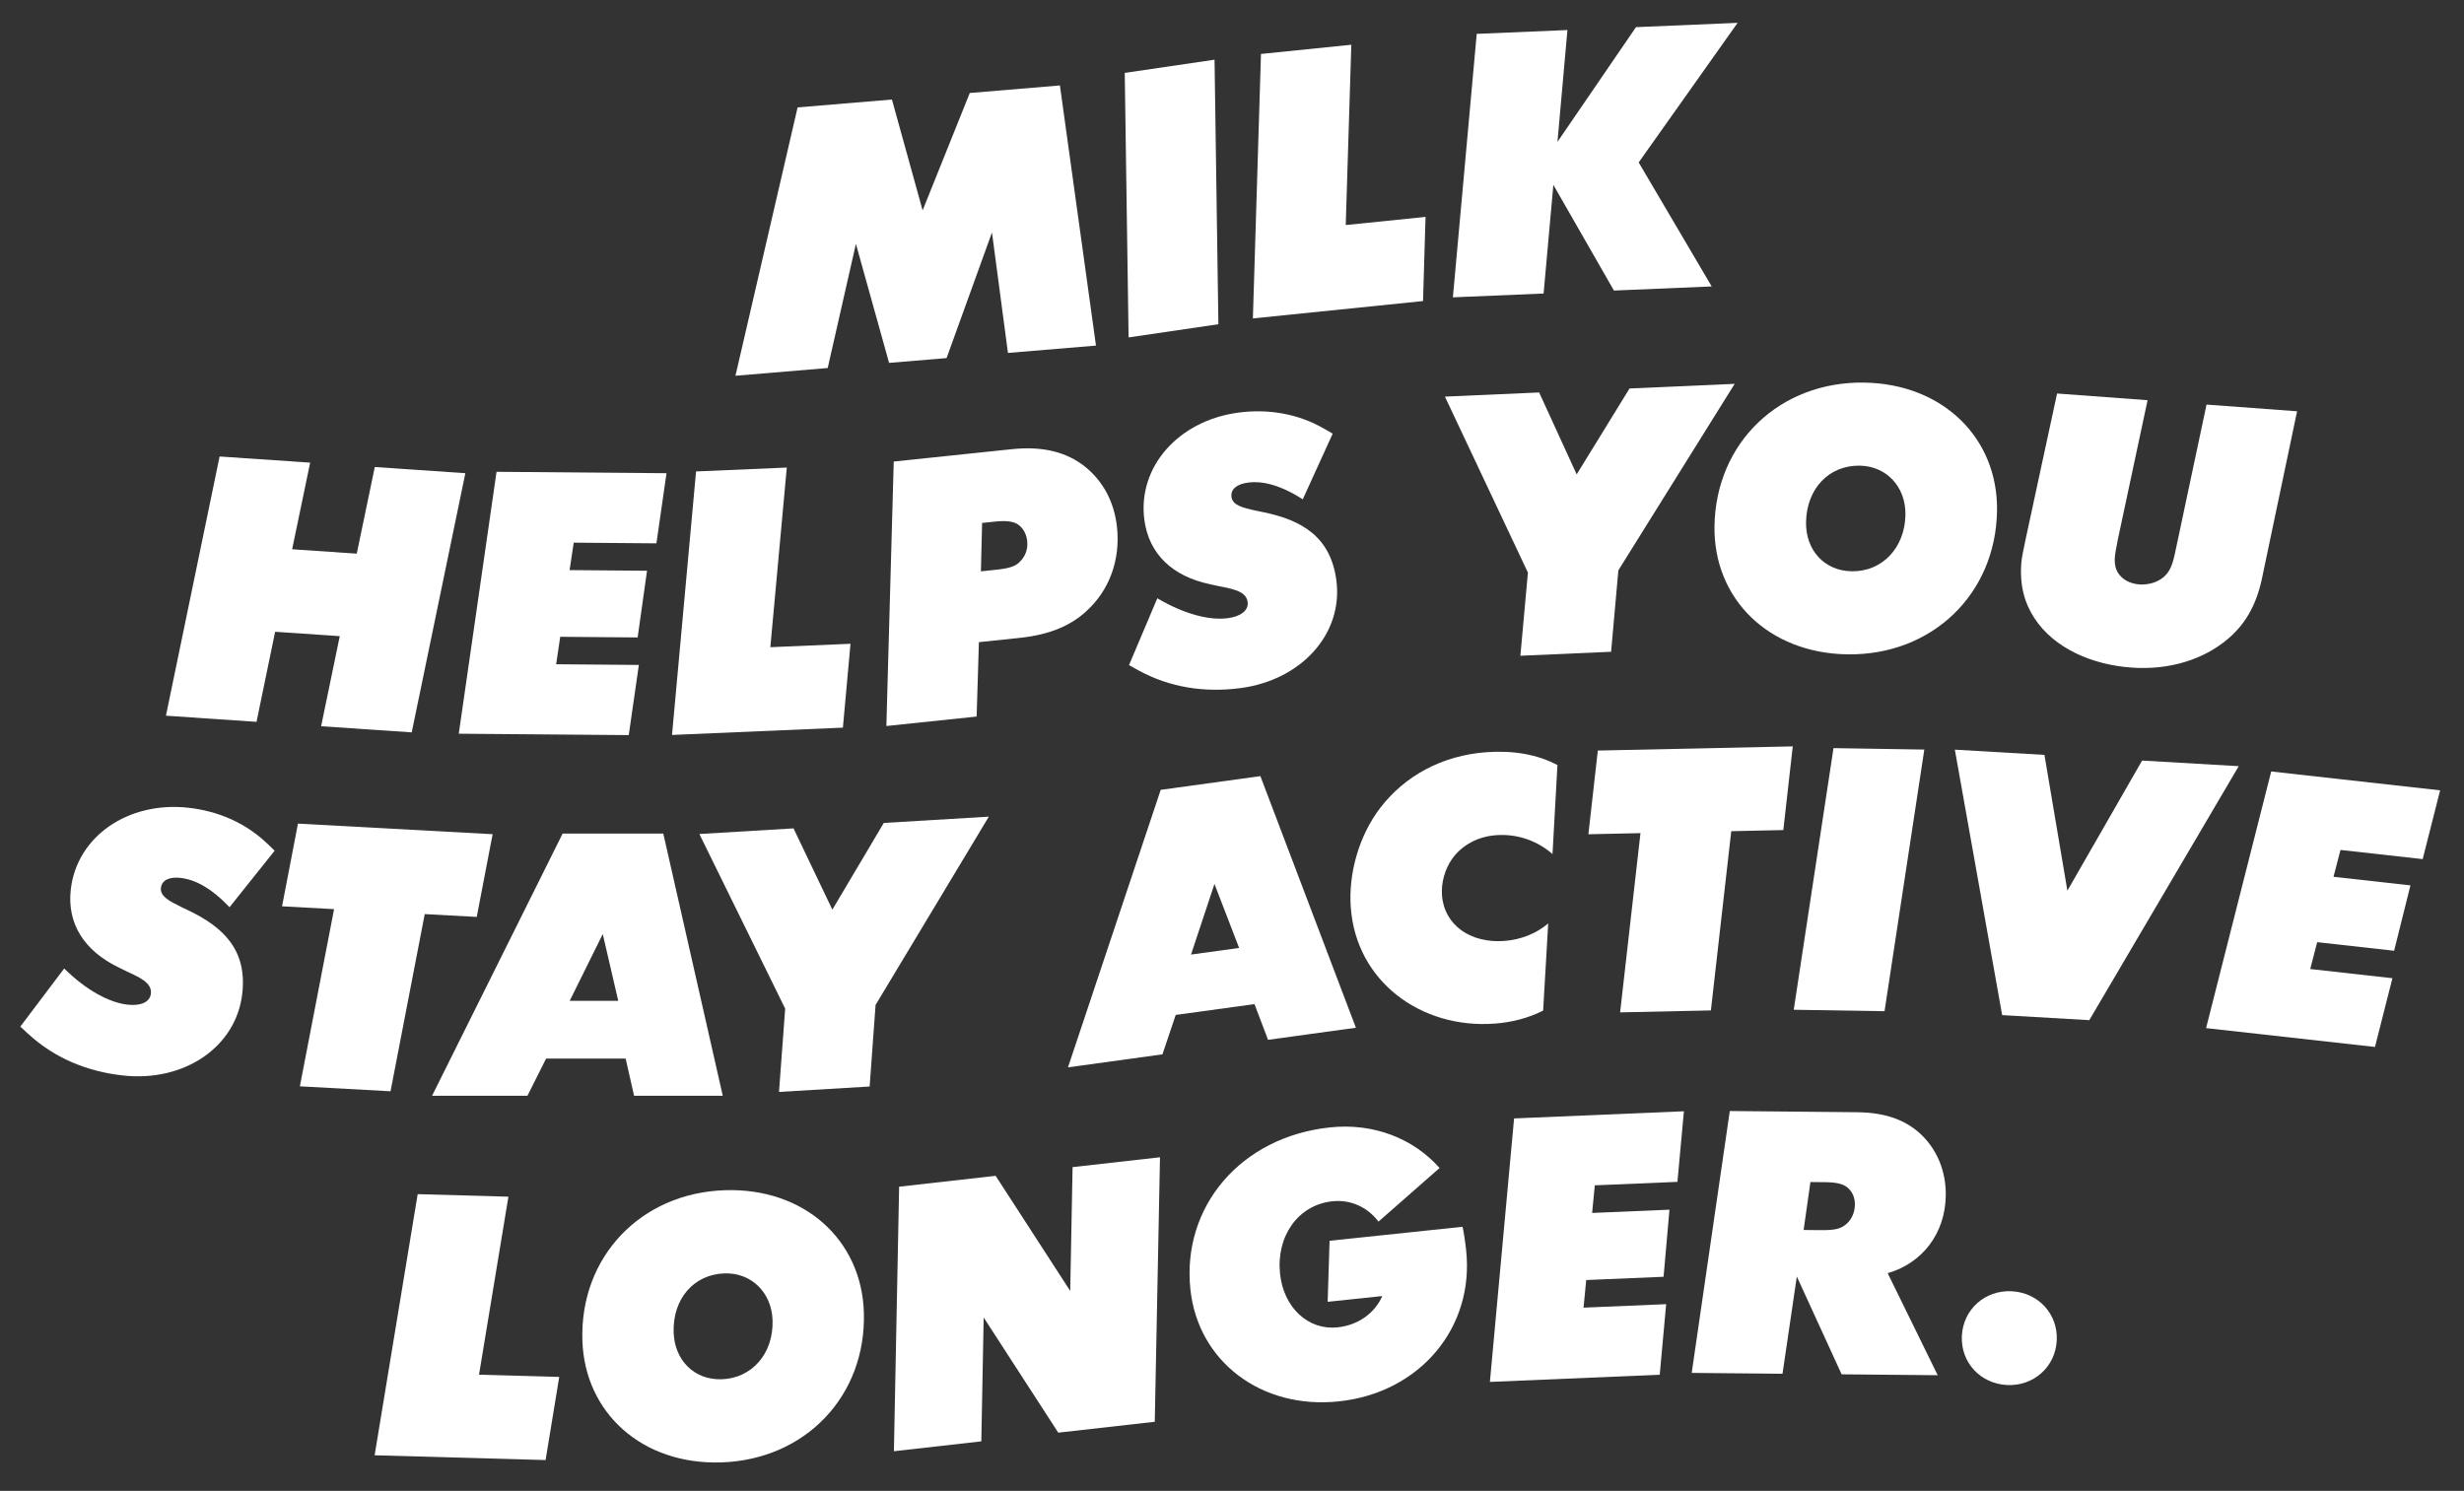
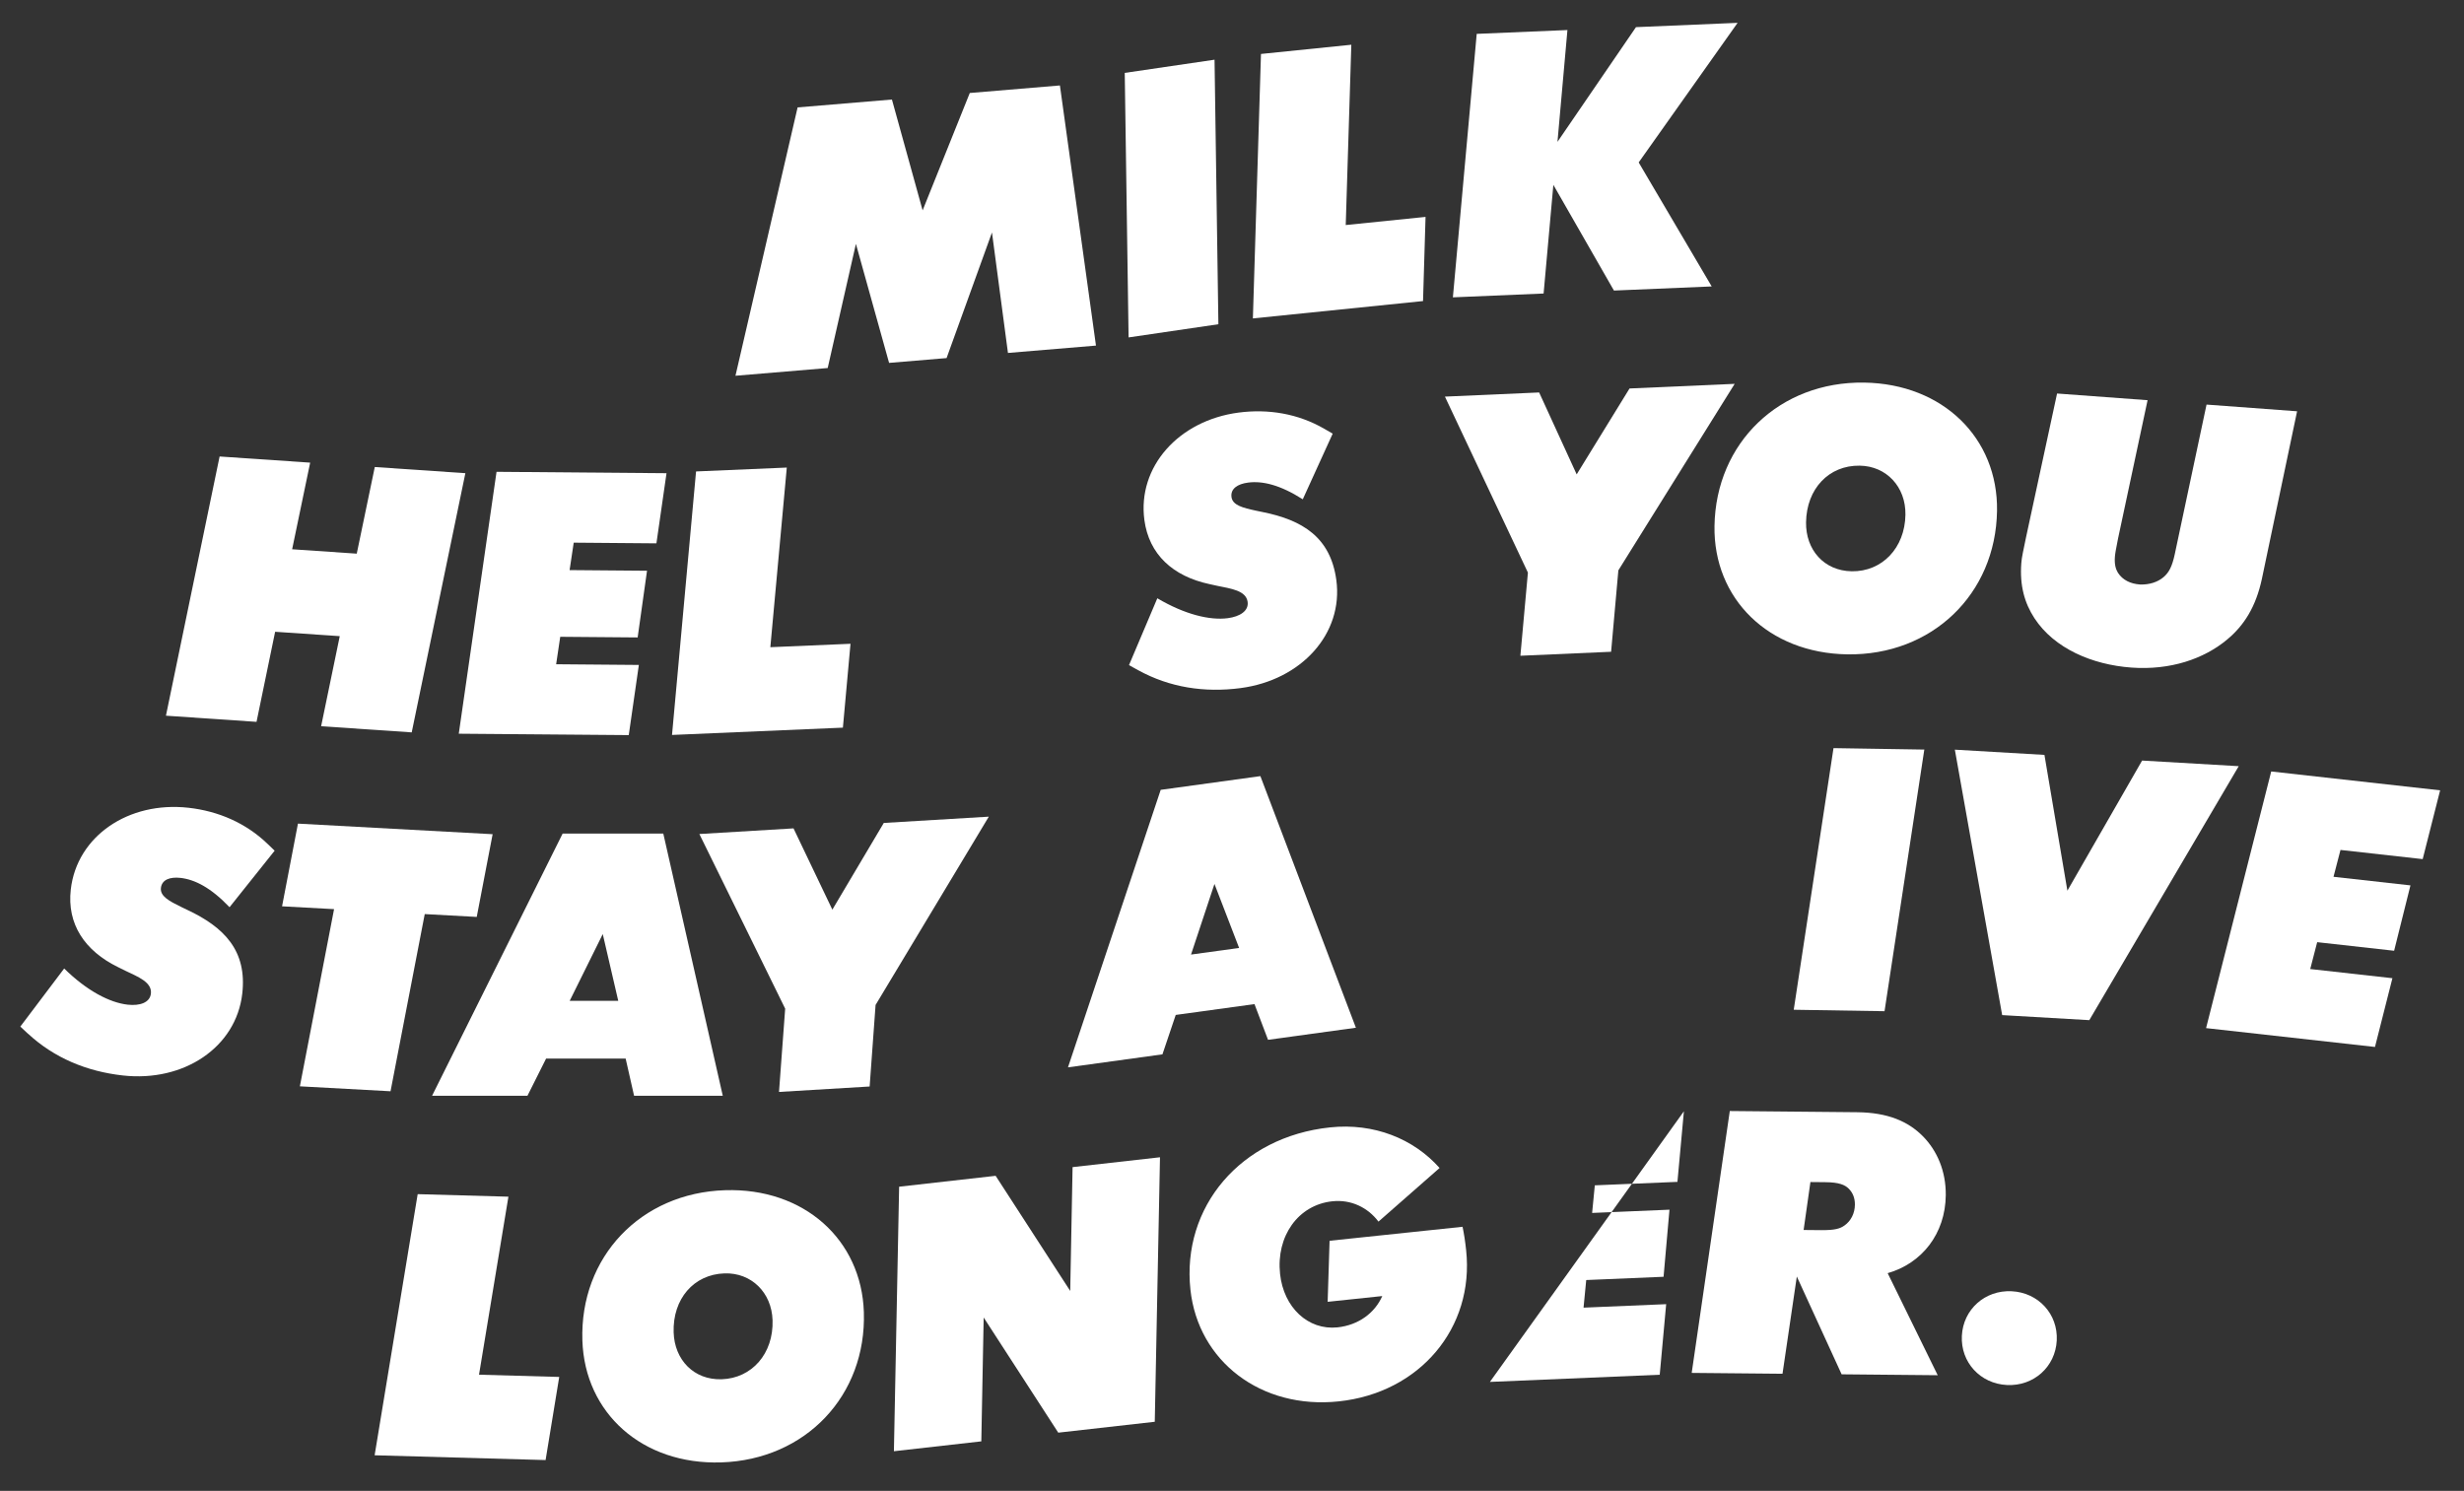
<svg xmlns="http://www.w3.org/2000/svg" width="233" height="141" viewBox="0 0 233 141" fill="none">
  <rect x="0" y="0" width="233" height="141" fill="#333333" stroke="none" />
  <path d="M93.803 21.986L89.51 33.865L84.073 34.32L80.937 23.064L78.269 34.806L69.547 35.537L75.423 10.158L84.342 9.412L87.245 19.896L91.704 8.795L100.227 8.081L103.637 32.684L95.314 33.379L93.803 21.986Z" fill="white" />
  <path d="M114.849 5.646L115.213 30.664L106.721 31.911L106.358 6.894L114.852 5.646H114.849Z" fill="white" />
  <path d="M127.783 4.232L127.255 21.283L134.802 20.513L134.564 28.473L118.475 30.115L119.24 5.103L127.78 4.232H127.783Z" fill="white" />
  <path d="M161.861 27.089L152.617 27.479L146.888 17.482L145.966 27.759L137.388 28.121L139.641 3.203L148.219 2.841L147.277 13.416L154.701 2.567L164.311 2.16L154.957 15.362L161.859 27.086L161.861 27.089Z" fill="white" />
  <path d="M48.077 113.177L45.297 130.012L52.882 130.224L51.592 138.085L35.425 137.633L39.496 112.937L48.08 113.177H48.077Z" fill="white" />
  <path d="M81.688 124.096C81.941 131.985 76.178 138.057 68.194 138.307C60.744 138.543 55.291 133.644 55.071 126.775C54.818 118.886 60.58 112.814 68.565 112.564C76.014 112.328 81.467 117.227 81.688 124.096ZM73.055 124.862C72.971 122.234 71.046 120.351 68.516 120.43C65.59 120.523 63.601 122.856 63.701 126.011C63.785 128.609 65.611 130.525 68.24 130.444C71.099 130.353 73.155 128.017 73.055 124.862Z" fill="white" />
  <path d="M109.197 134.464L100.071 135.494L93.018 124.604L92.795 136.316L84.529 137.25L85.023 112.232L94.149 111.202L101.202 122.092L101.425 110.38L109.691 109.449L109.197 134.466V134.464Z" fill="white" />
  <path d="M138.64 118.236C139.434 125.596 134.237 131.732 126.593 132.536C119.245 133.311 113.298 128.741 112.569 121.971C111.727 114.153 117.305 107.514 125.776 106.623C129.913 106.188 133.656 107.681 136.129 110.462L130.351 115.534C129.334 114.186 127.747 113.427 125.993 113.611C122.75 113.953 120.661 116.918 121.045 120.483C121.385 123.656 123.695 125.827 126.475 125.536C128.461 125.326 130.01 124.172 130.709 122.575L125.545 123.119L125.727 117.346L138.302 116.023C138.438 116.67 138.55 117.386 138.64 118.236Z" fill="white" />
-   <path d="M159.233 105.098L158.621 111.775L150.808 112.103L150.554 114.714L157.868 114.406L157.31 120.751L149.996 121.06L149.743 123.671L157.556 123.342L156.947 130.016L140.888 130.694L143.174 105.776L159.233 105.098Z" fill="white" />
+   <path d="M159.233 105.098L158.621 111.775L150.808 112.103L150.554 114.714L157.868 114.406L157.31 120.751L149.996 121.06L149.743 123.671L157.556 123.342L156.947 130.016L140.888 130.694L159.233 105.098Z" fill="white" />
  <path d="M178.502 120.412L183.233 130.062L174.148 129.976L169.911 120.726L168.557 129.923L159.97 129.842L163.572 105.075L175.62 105.189C178.515 105.217 180.438 106.057 181.82 107.451C183.202 108.845 184.016 110.793 183.996 113.03C183.96 116.681 181.735 119.489 178.5 120.41L178.502 120.412ZM172.251 116.339C173.515 116.352 174.017 116.192 174.419 115.899C175.023 115.476 175.394 114.758 175.402 113.935C175.407 113.311 175.213 112.815 174.818 112.417C174.455 112.053 173.892 111.815 172.594 111.805L171.196 111.792L170.553 116.326L172.251 116.342V116.339Z" fill="white" />
  <path d="M185.517 126.335C185.642 123.838 187.7 121.996 190.225 122.12C192.751 122.244 194.615 124.278 194.49 126.773C194.364 129.27 192.306 131.112 189.782 130.988C187.255 130.864 185.391 128.83 185.517 126.335Z" fill="white" />
  <path d="M2.649 97.767L1.922 97.089L6.069 91.596C8.235 93.726 10.388 94.827 12.073 95.017C13.23 95.146 14.172 94.822 14.269 93.972C14.392 92.894 13.045 92.378 11.87 91.816L11.174 91.472C8.002 89.924 6.318 87.386 6.694 84.117C7.273 79.085 12.142 75.758 17.83 76.395C20.641 76.712 23.257 77.833 25.308 79.816L25.971 80.454L21.706 85.8C19.942 83.948 18.424 83.181 17.067 83.027C16.074 82.915 15.306 83.194 15.216 83.978C15.127 84.762 16.01 85.225 17.152 85.784L17.692 86.043C21.22 87.697 23.375 89.924 22.909 93.977C22.328 99.042 17.39 102.362 11.604 101.711C8.199 101.329 5.13 100.057 2.647 97.759L2.649 97.767Z" fill="white" />
  <path d="M26.672 85.716L28.175 77.894L46.584 78.895L45.081 86.718L40.164 86.45L36.93 103.207L28.357 102.739L31.59 85.982L26.672 85.714V85.716Z" fill="white" />
  <path d="M51.64 100.114L49.876 103.634H40.857L53.204 78.834H62.722L68.347 103.634H59.96L59.162 100.114H51.64ZM56.998 88.34L53.87 94.655H58.463L56.998 88.34Z" fill="white" />
  <path d="M78.708 86.03L83.572 77.83L93.504 77.235L82.796 95.044L82.235 102.756L73.664 103.27L74.248 95.394L66.133 78.877L75.037 78.344L78.71 86.032L78.708 86.03Z" fill="white" />
  <path d="M111.179 95.988L109.922 99.715L100.99 100.945L109.758 74.7L119.184 73.402L128.216 97.198L119.908 98.341L118.626 94.963L111.176 95.988H111.179ZM114.842 83.596L112.625 90.278L117.174 89.653L114.842 83.599V83.596Z" fill="white" />
-   <path d="M127.734 85.868C127.489 82.589 128.52 79.016 130.525 76.395C132.834 73.389 136.359 71.449 140.542 71.14C143.064 70.955 145.396 71.345 147.275 72.359L146.807 80.772C145.486 79.616 143.625 78.829 141.466 78.988C139.708 79.117 138.236 79.952 137.329 81.205C136.636 82.179 136.267 83.492 136.357 84.673C136.572 87.527 139.101 89.22 142.222 88.992C143.847 88.873 145.304 88.271 146.402 87.332L145.921 95.58C144.538 96.276 143 96.686 141.341 96.808C134.339 97.324 128.257 92.79 127.737 85.87L127.734 85.868Z" fill="white" />
-   <path d="M150.201 78.898L151.092 70.984L169.526 70.589L168.635 78.503L163.71 78.609L161.785 95.561L153.201 95.745L155.126 78.794L150.201 78.9V78.898Z" fill="white" />
  <path d="M181.966 70.891L178.205 95.635L169.619 95.498L173.379 70.754L181.966 70.891Z" fill="white" />
  <path d="M193.325 71.391L195.496 84.236L202.561 71.93L211.698 72.461L197.567 96.482L189.328 96.004L184.854 70.9L193.325 71.394V71.391Z" fill="white" />
  <path d="M230.742 74.748L229.093 81.251L221.321 80.383L220.66 82.923L227.936 83.735L226.392 89.918L219.117 89.106L218.459 91.647L226.231 92.514L224.582 99.016L208.61 97.233L214.77 72.962L230.742 74.746V74.748Z" fill="white" />
  <path d="M29.33 43.755L27.625 51.947L33.735 52.362L35.44 44.17L44.006 44.752L38.932 69.265L30.366 68.683L32.128 60.165L26.017 59.75L24.258 68.269L15.692 67.687L20.766 43.173L29.332 43.755H29.33Z" fill="white" />
  <path d="M63.027 44.751L62.072 51.387L54.252 51.322L53.862 53.917L61.184 53.978L60.298 60.286L52.977 60.225L52.59 62.821L60.411 62.887L59.456 69.523L43.382 69.391L46.953 44.622L63.027 44.754V44.751Z" fill="white" />
  <path d="M74.401 44.22L72.845 61.209L80.425 60.885L79.706 68.817L63.547 69.508L65.82 44.587L74.399 44.22H74.401Z" fill="white" />
-   <path d="M92.355 67.768L83.817 68.663L84.513 43.651L95.698 42.48C98.742 42.161 100.956 42.821 102.602 44.137C104.287 45.483 105.367 47.451 105.623 49.84C105.964 53.012 104.86 55.838 102.789 57.744C101.33 59.12 99.351 60.021 96.407 60.329L92.567 60.732L92.352 67.765L92.355 67.768ZM94.277 53.873C95.534 53.741 96.046 53.523 96.41 53.154C96.927 52.671 97.221 51.978 97.134 51.16C97.067 50.538 96.776 50.007 96.374 49.685C95.972 49.364 95.383 49.195 94.093 49.329L92.869 49.458L92.757 54.035L94.28 53.875L94.277 53.873Z" fill="white" />
  <path d="M107.631 63.388L106.76 62.904L109.438 56.582C112.062 58.13 114.42 58.684 116.102 58.464C117.256 58.312 118.091 57.773 117.978 56.926C117.835 55.85 116.401 55.671 115.124 55.408L114.364 55.241C110.907 54.497 108.652 52.438 108.214 49.176C107.544 44.154 111.453 39.762 117.128 39.02C119.932 38.654 122.748 39.117 125.223 40.551L126.022 41.012L123.193 47.221C121.027 45.844 119.366 45.465 118.014 45.642C117.023 45.771 116.348 46.224 116.452 47.008C116.557 47.79 117.528 48.028 118.774 48.298L119.361 48.42C123.188 49.181 125.825 50.826 126.367 54.869C127.043 59.921 123.068 64.324 117.295 65.078C113.898 65.523 110.608 65.022 107.636 63.388H107.631Z" fill="white" />
  <path d="M149.095 44.862L154.092 36.74L164.033 36.303L153.035 53.94L152.349 61.641L143.77 62.018L144.482 54.152L136.635 37.51L145.544 37.117L149.092 44.862H149.095Z" fill="white" />
  <path d="M188.842 48.316C188.719 56.21 182.669 62.006 174.685 61.885C167.23 61.771 162.018 56.627 162.125 49.753C162.248 41.859 168.297 36.063 176.282 36.184C183.737 36.298 188.949 41.444 188.842 48.316ZM180.181 48.678C180.222 46.047 178.389 44.078 175.86 44.04C172.931 43.995 170.832 46.234 170.783 49.392C170.742 51.99 172.475 53.989 175.104 54.029C177.967 54.072 180.132 51.835 180.181 48.678Z" fill="white" />
  <path d="M203.078 37.852L200.285 50.937C200.07 52.01 200.011 52.369 199.988 52.663C199.934 53.384 200.067 53.824 200.275 54.168C200.723 54.861 201.462 55.213 202.361 55.279C203.26 55.312 204.048 55.041 204.583 54.586C205.082 54.161 205.39 53.622 205.648 52.422L208.654 38.264L217.217 38.897L213.881 54.778C213.318 57.376 212.217 59.14 210.615 60.473C208.405 62.323 205.221 63.406 201.537 63.135C197.853 62.864 194.264 61.343 192.38 58.467C191.453 57.045 190.977 55.395 191.138 53.263C191.181 52.673 191.327 52.089 191.591 50.788L194.52 37.217L203.083 37.849L203.078 37.852Z" fill="white" />
</svg>